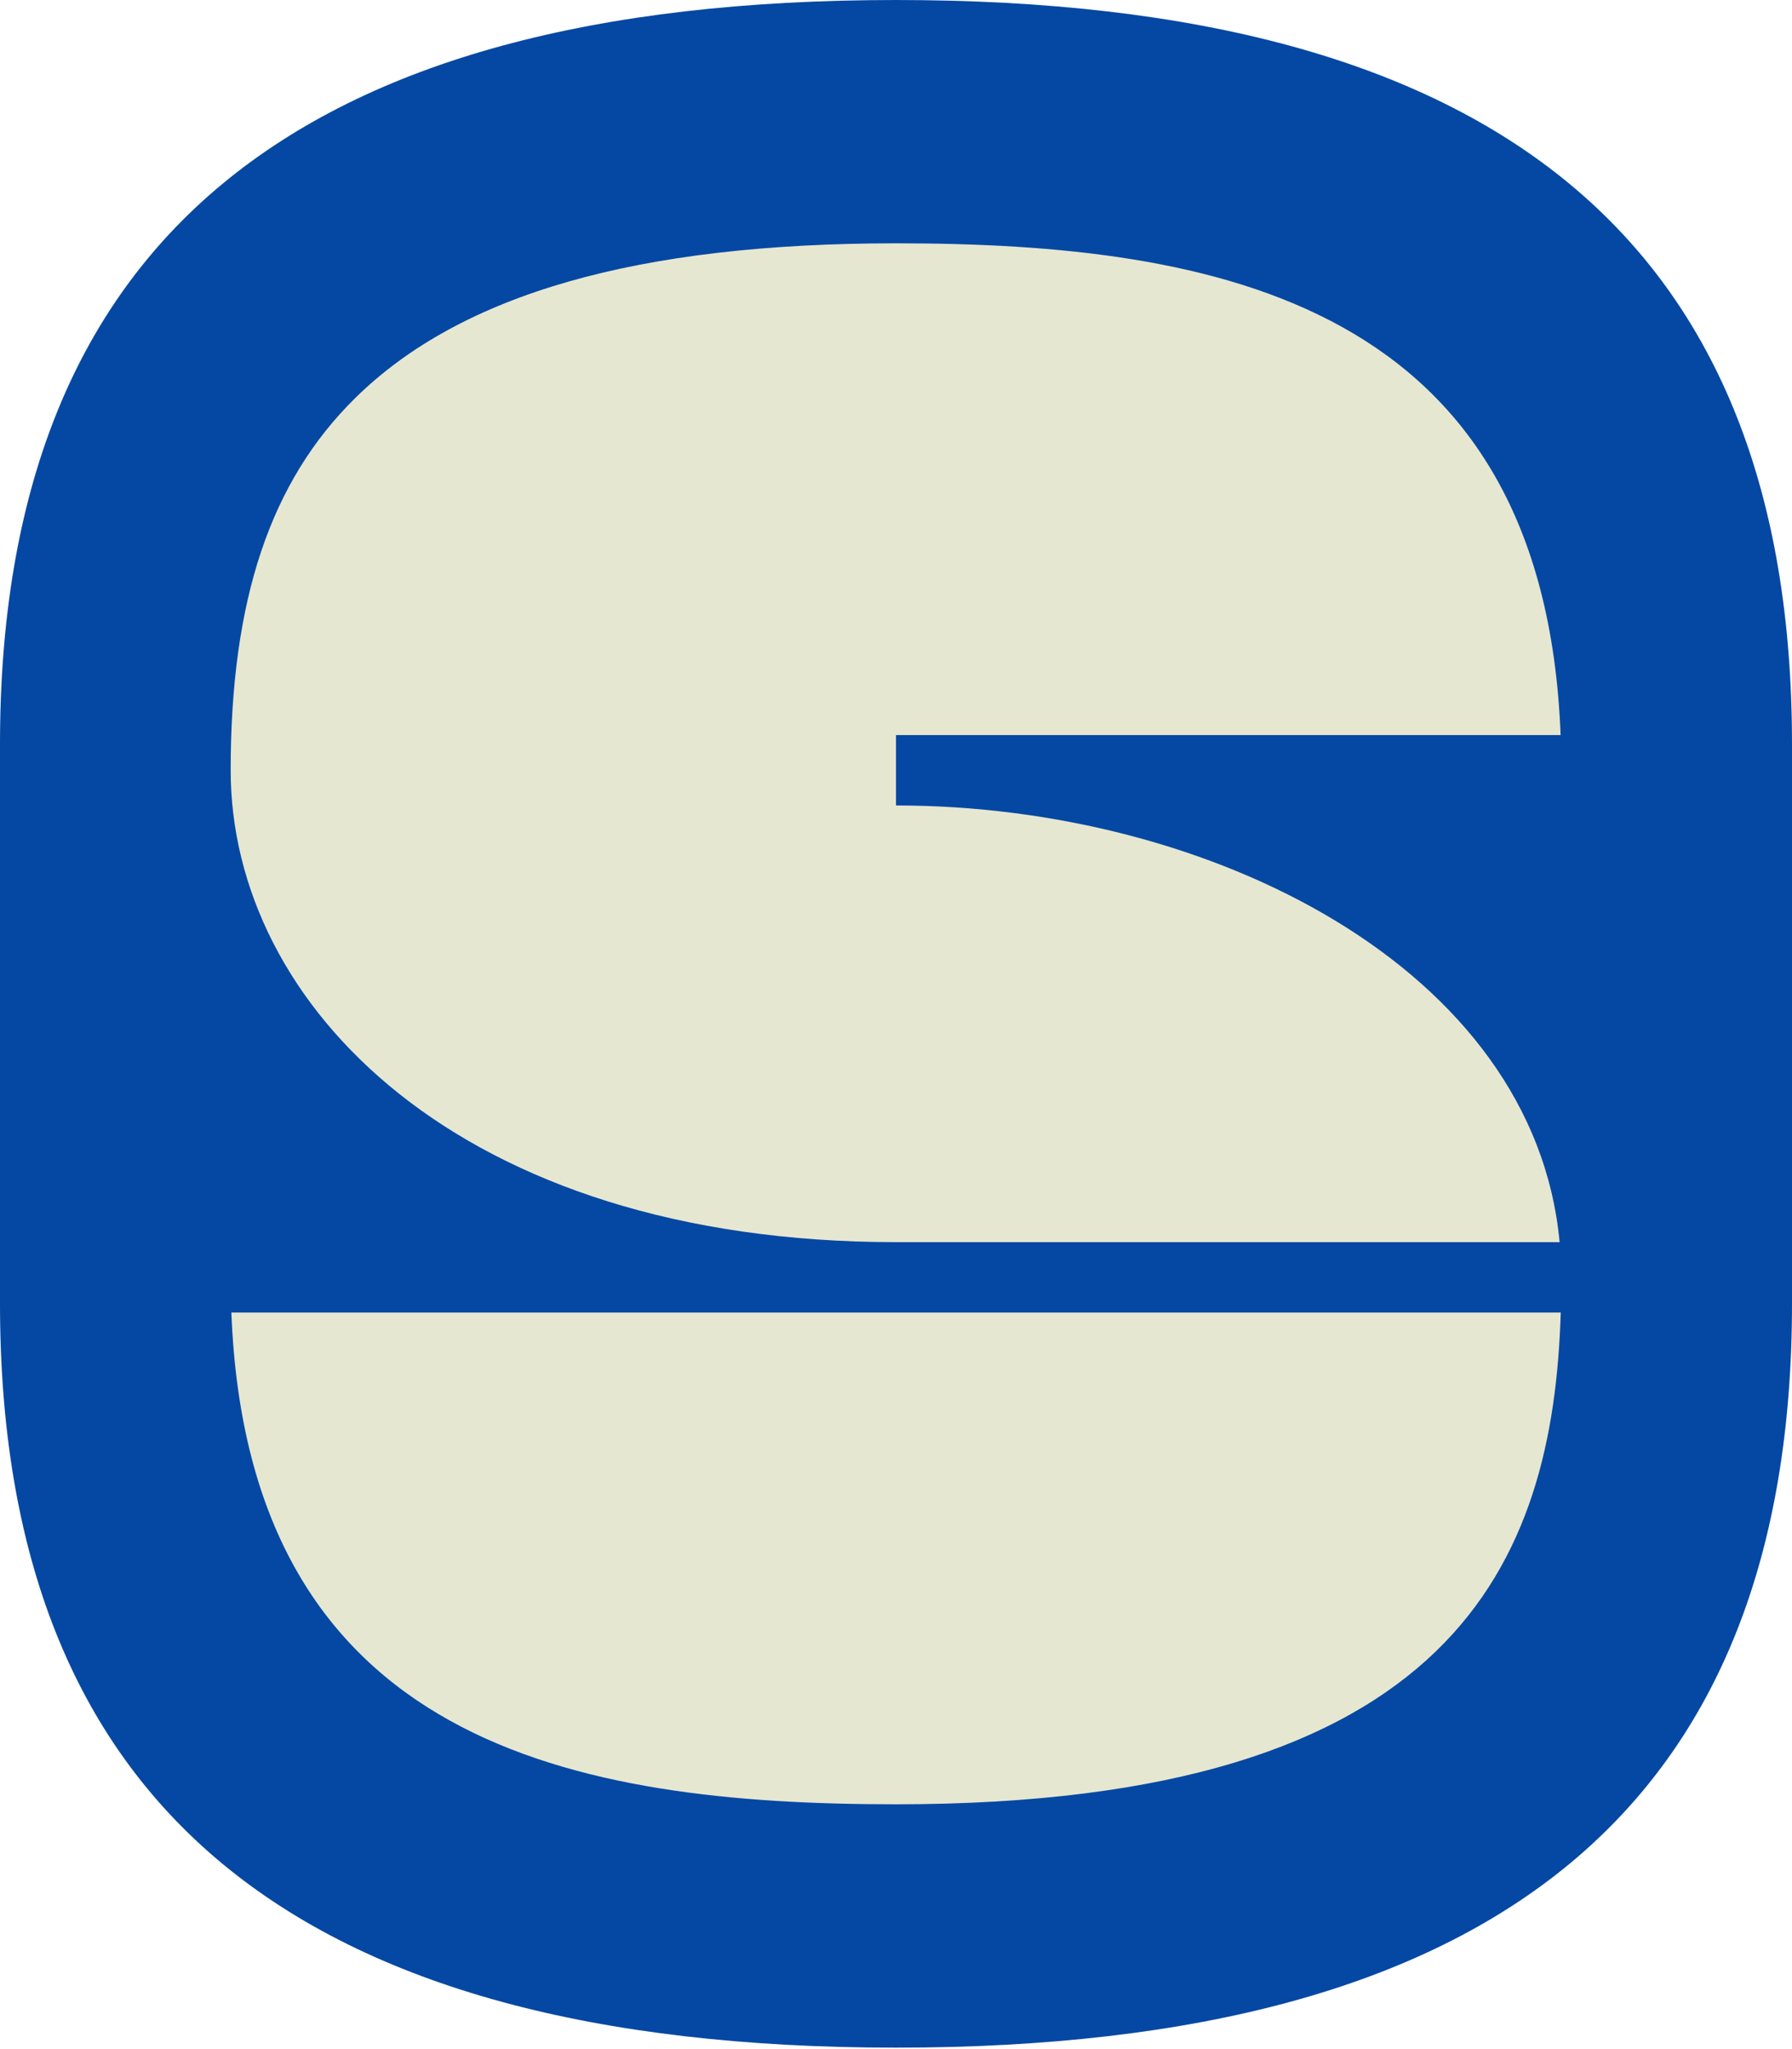
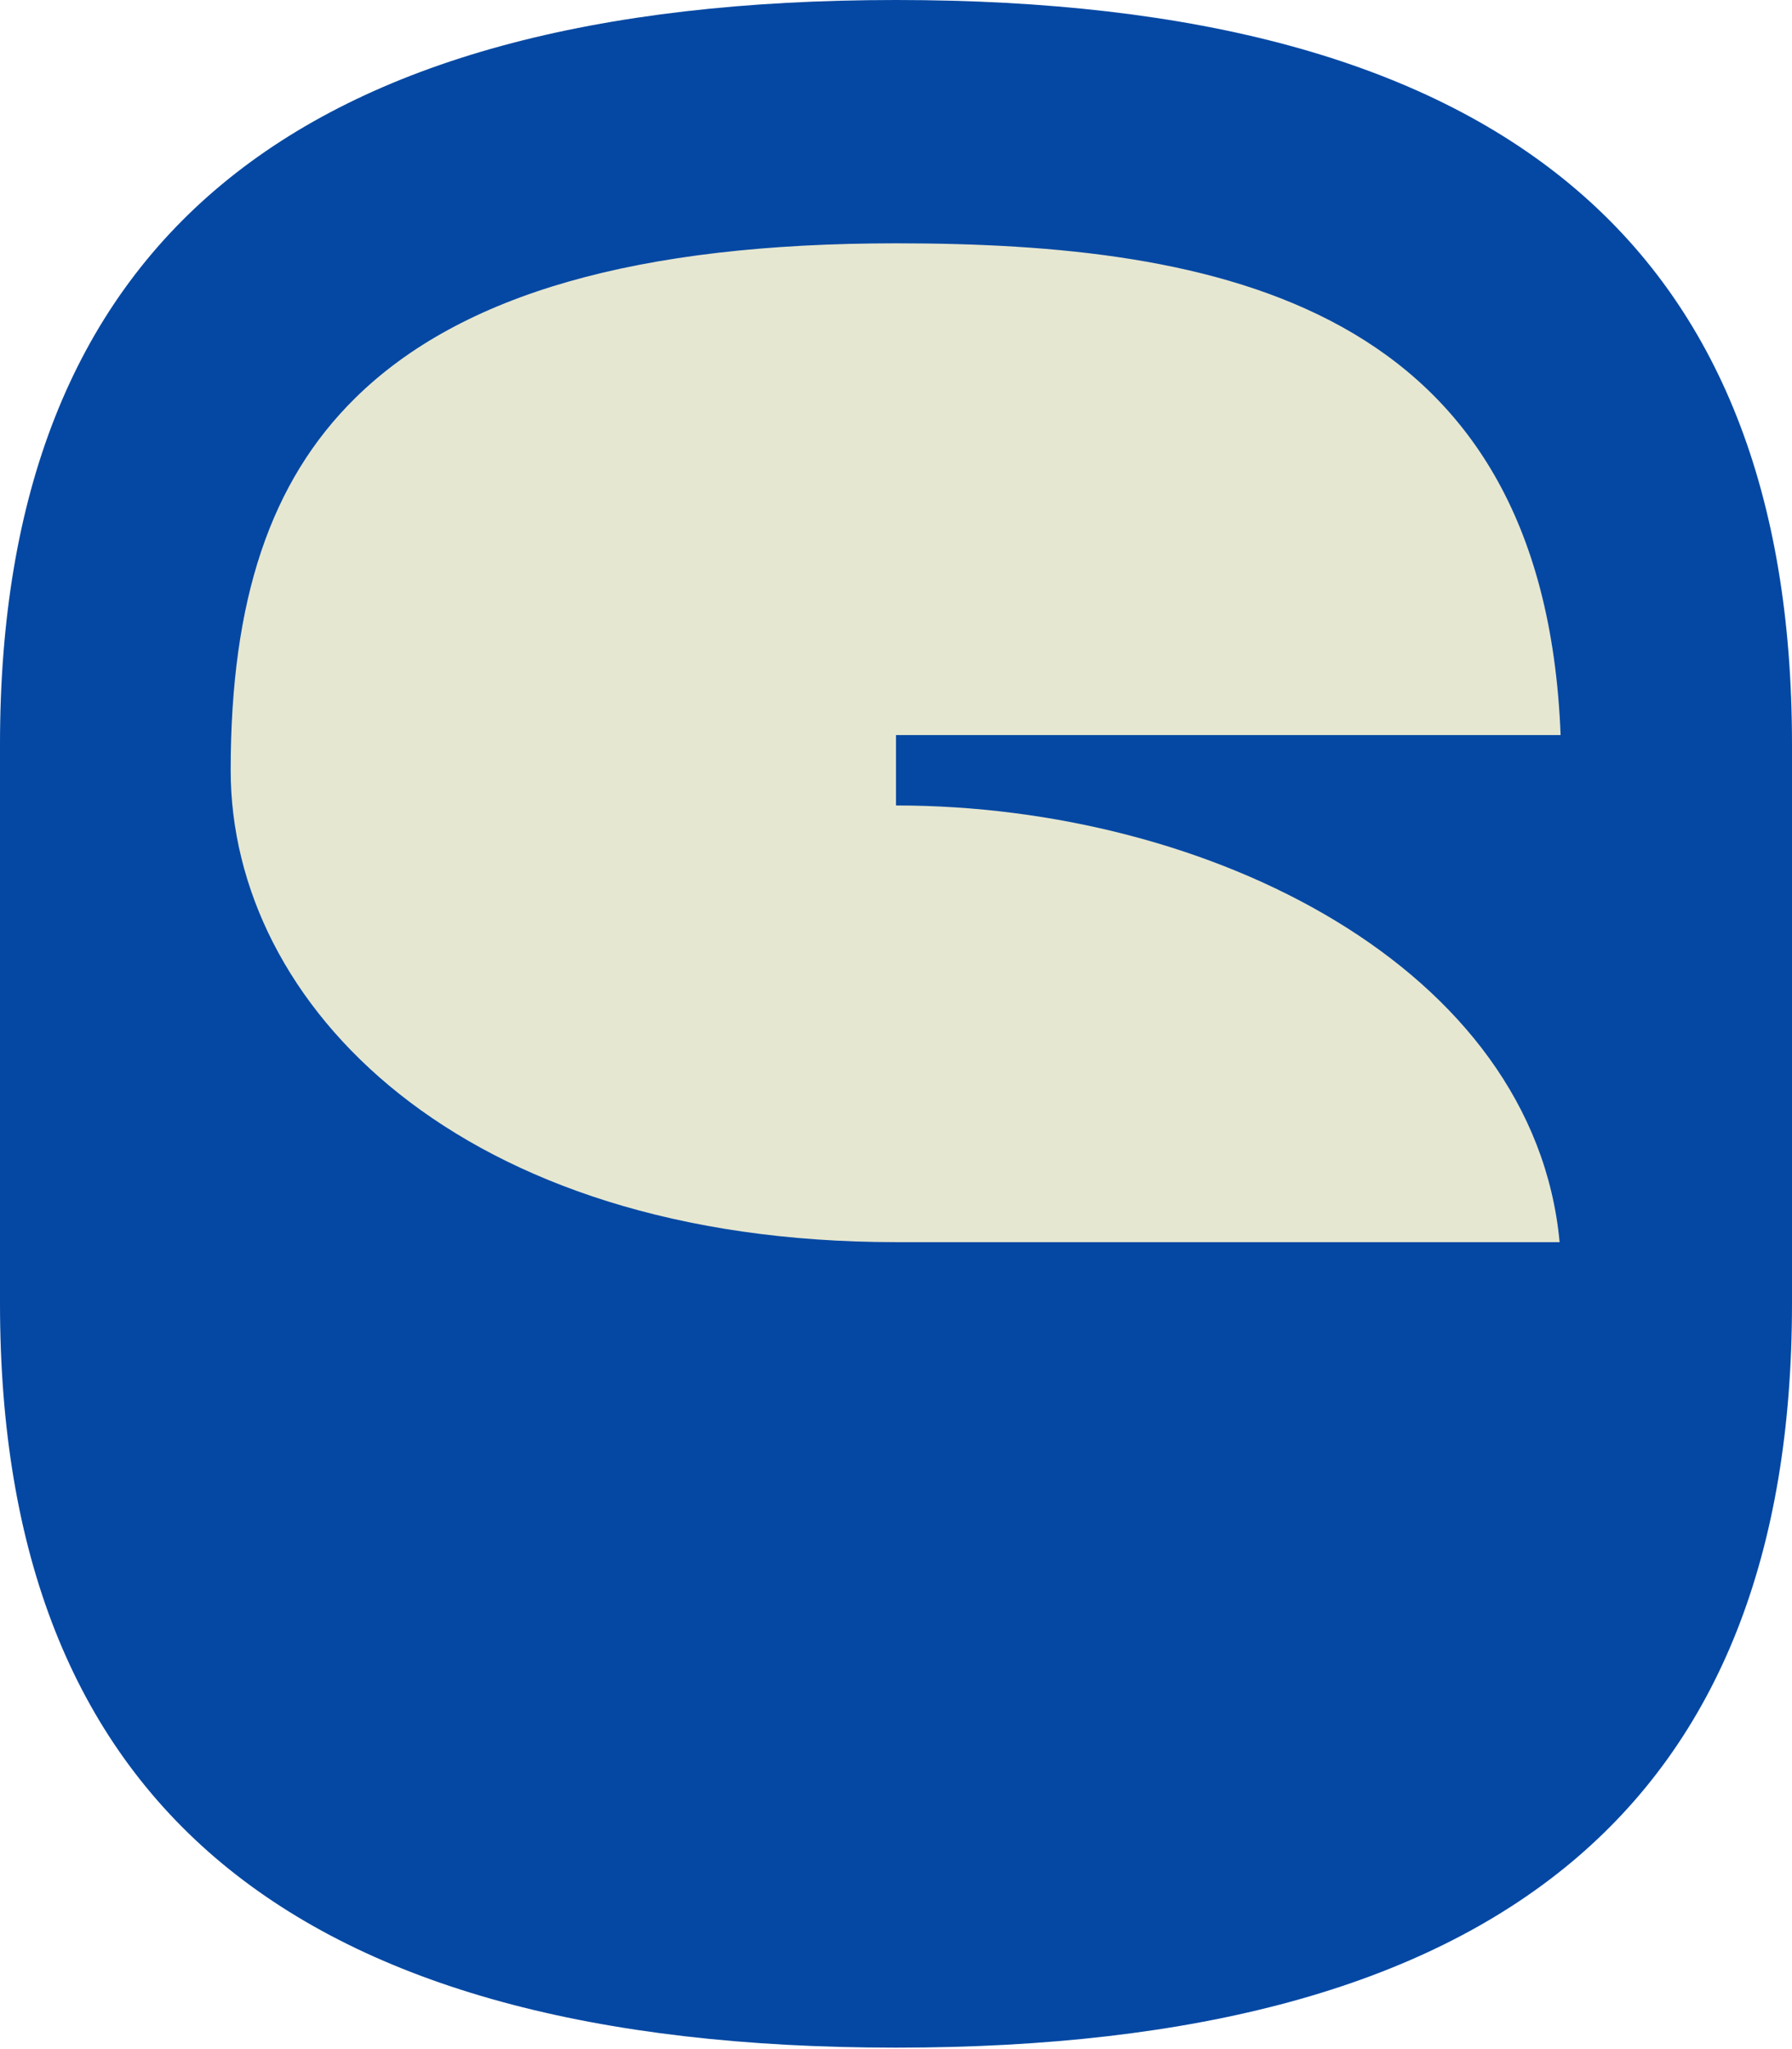
<svg xmlns="http://www.w3.org/2000/svg" width="280" height="320" viewBox="0 0 280 320" fill="none">
  <path d="M140 0C45.784 0 0 38.023 0 116.223L0 203.55C0 281.75 45.784 319.773 140 319.773C234.216 319.773 280 281.75 280 203.55L280 116.223C280 38.023 234.194 0 140 0Z" fill="#0548A3" />
-   <path d="M139.998 281.77C227.473 281.77 242.684 243.835 243.865 204.977L36.153 204.977C38.757 272.49 89.925 281.77 139.998 281.77Z" fill="#E6E7D1" />
  <path d="M243.844 114.791C241.239 47.278 190.072 37.998 139.998 37.998C99.664 37.998 72.044 45.893 55.521 62.144C42.237 75.207 36.043 93.679 36.043 120.289C36.043 156.904 71.76 193.981 139.998 193.981H243.69C239.685 151.164 189.021 125.786 139.998 125.786V120.289V114.791L243.844 114.791Z" fill="#E6E7D1" />
</svg>